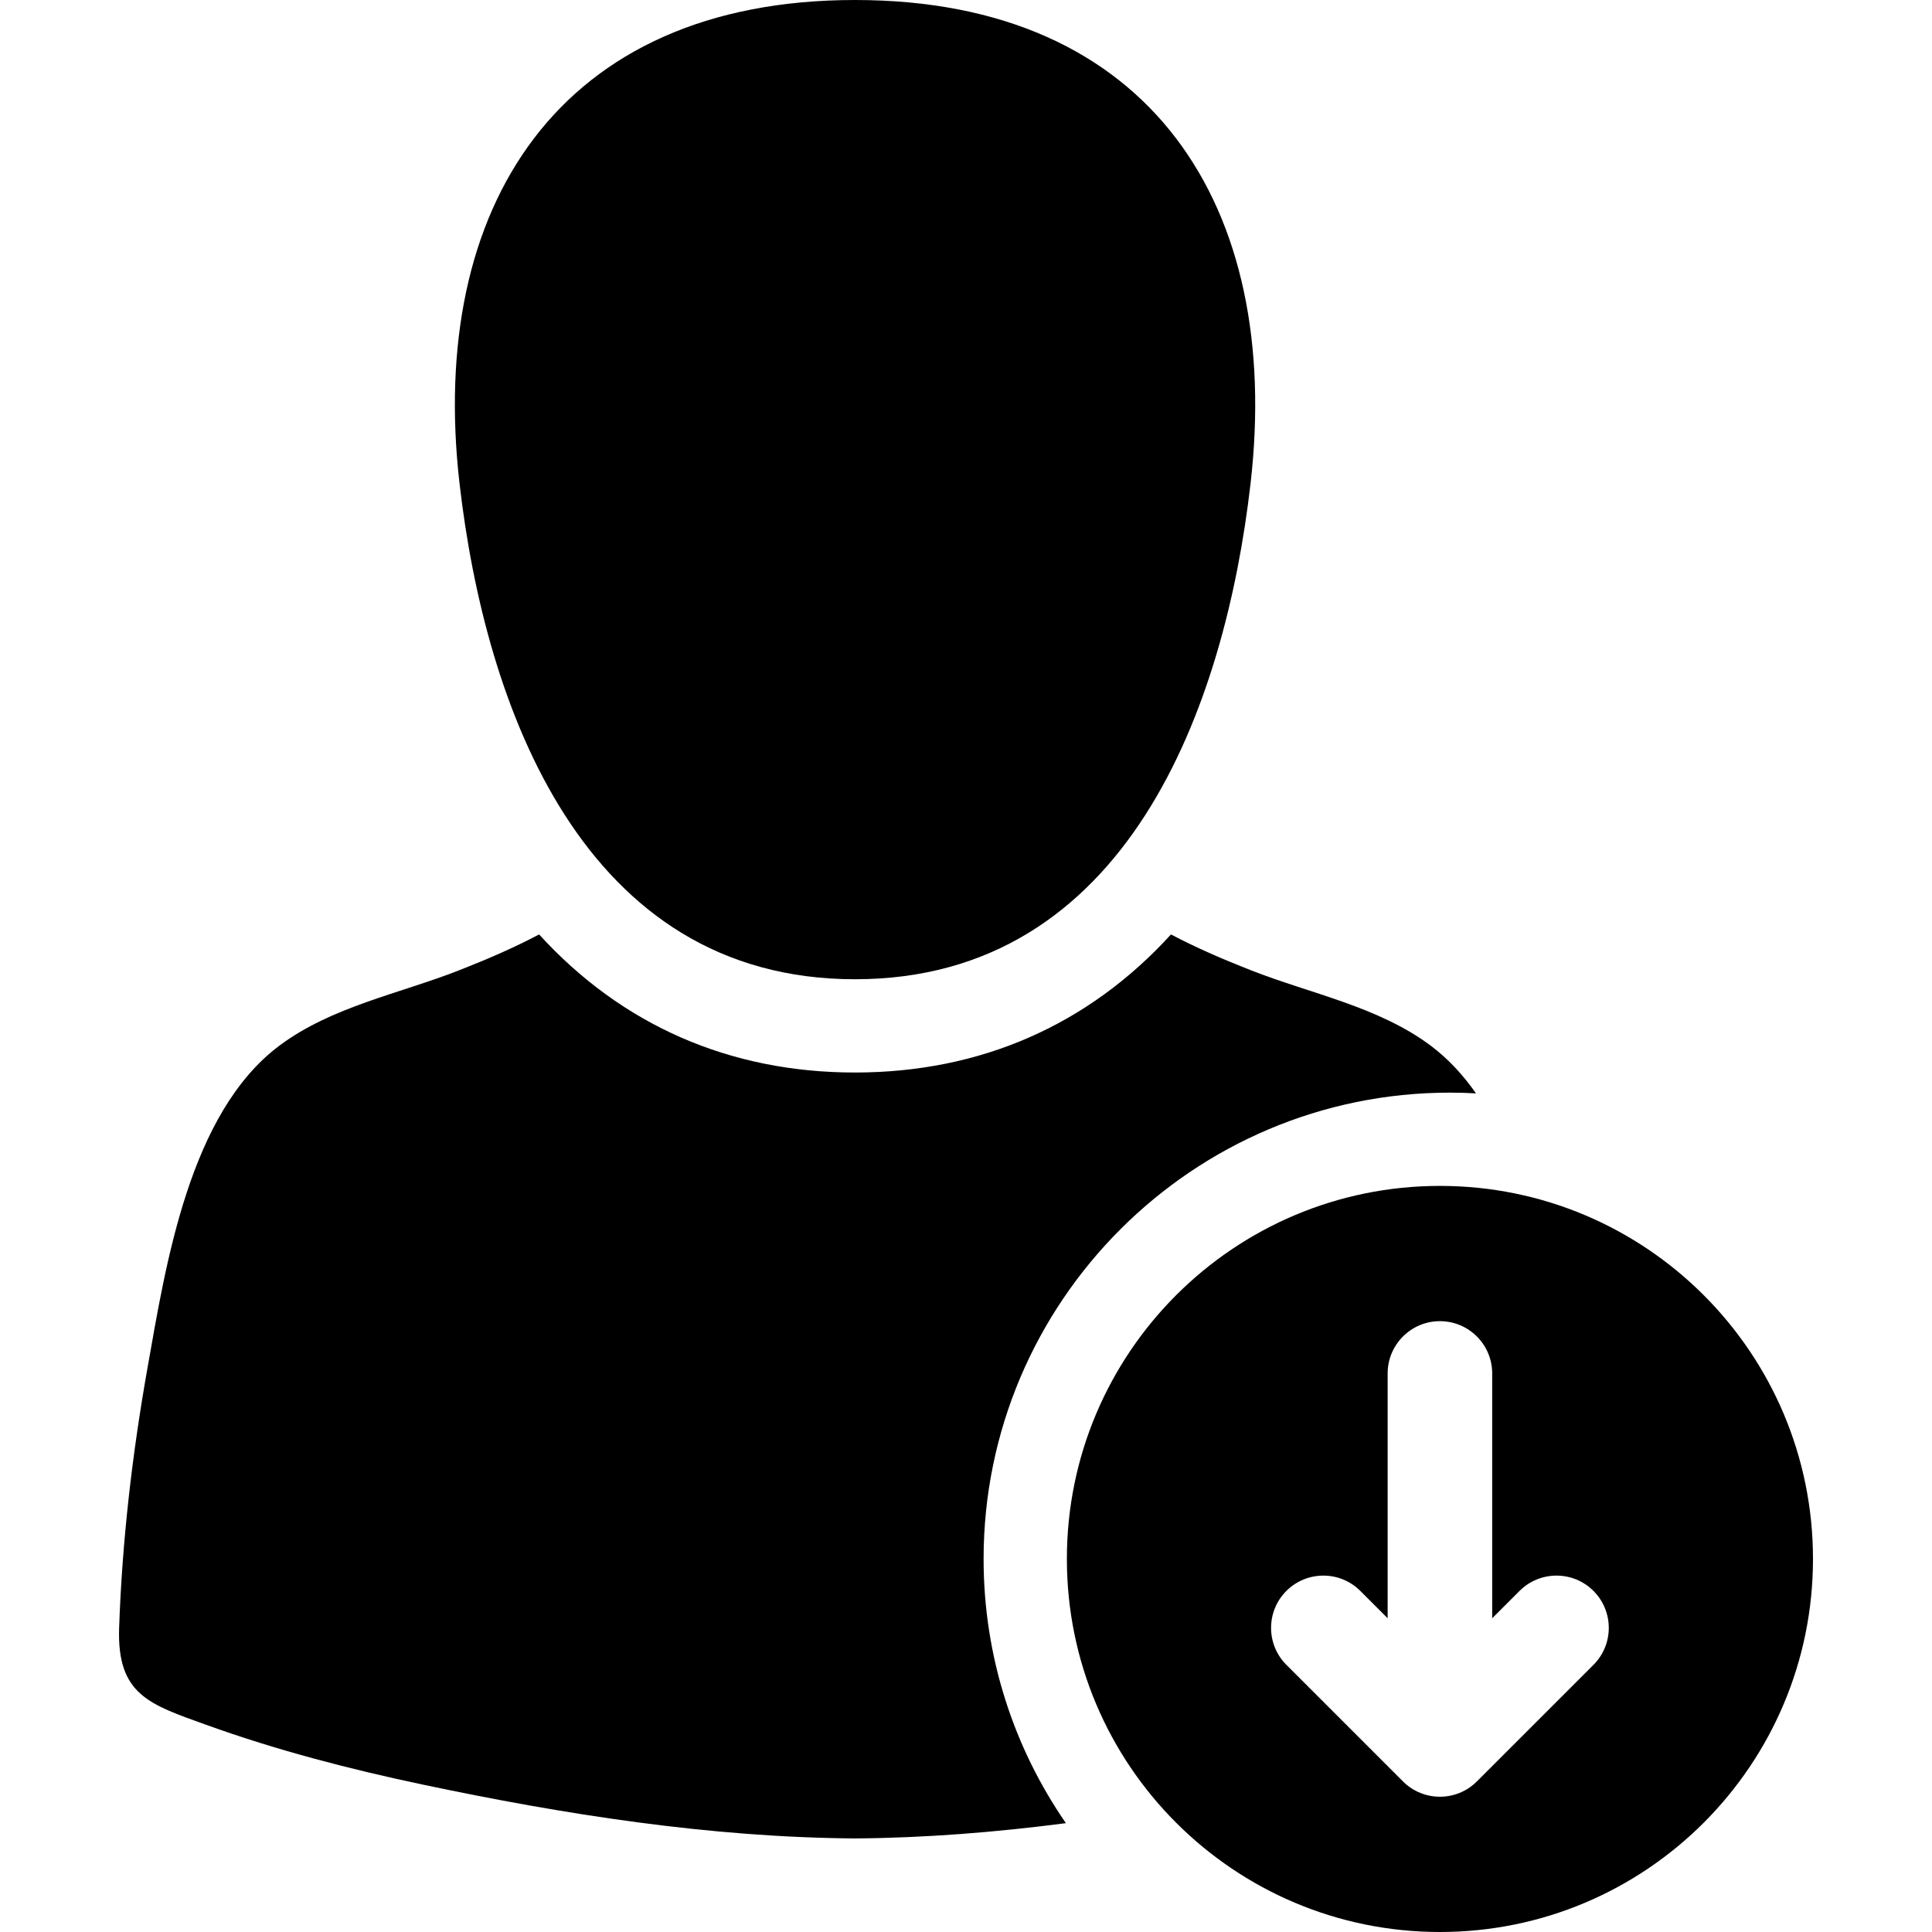
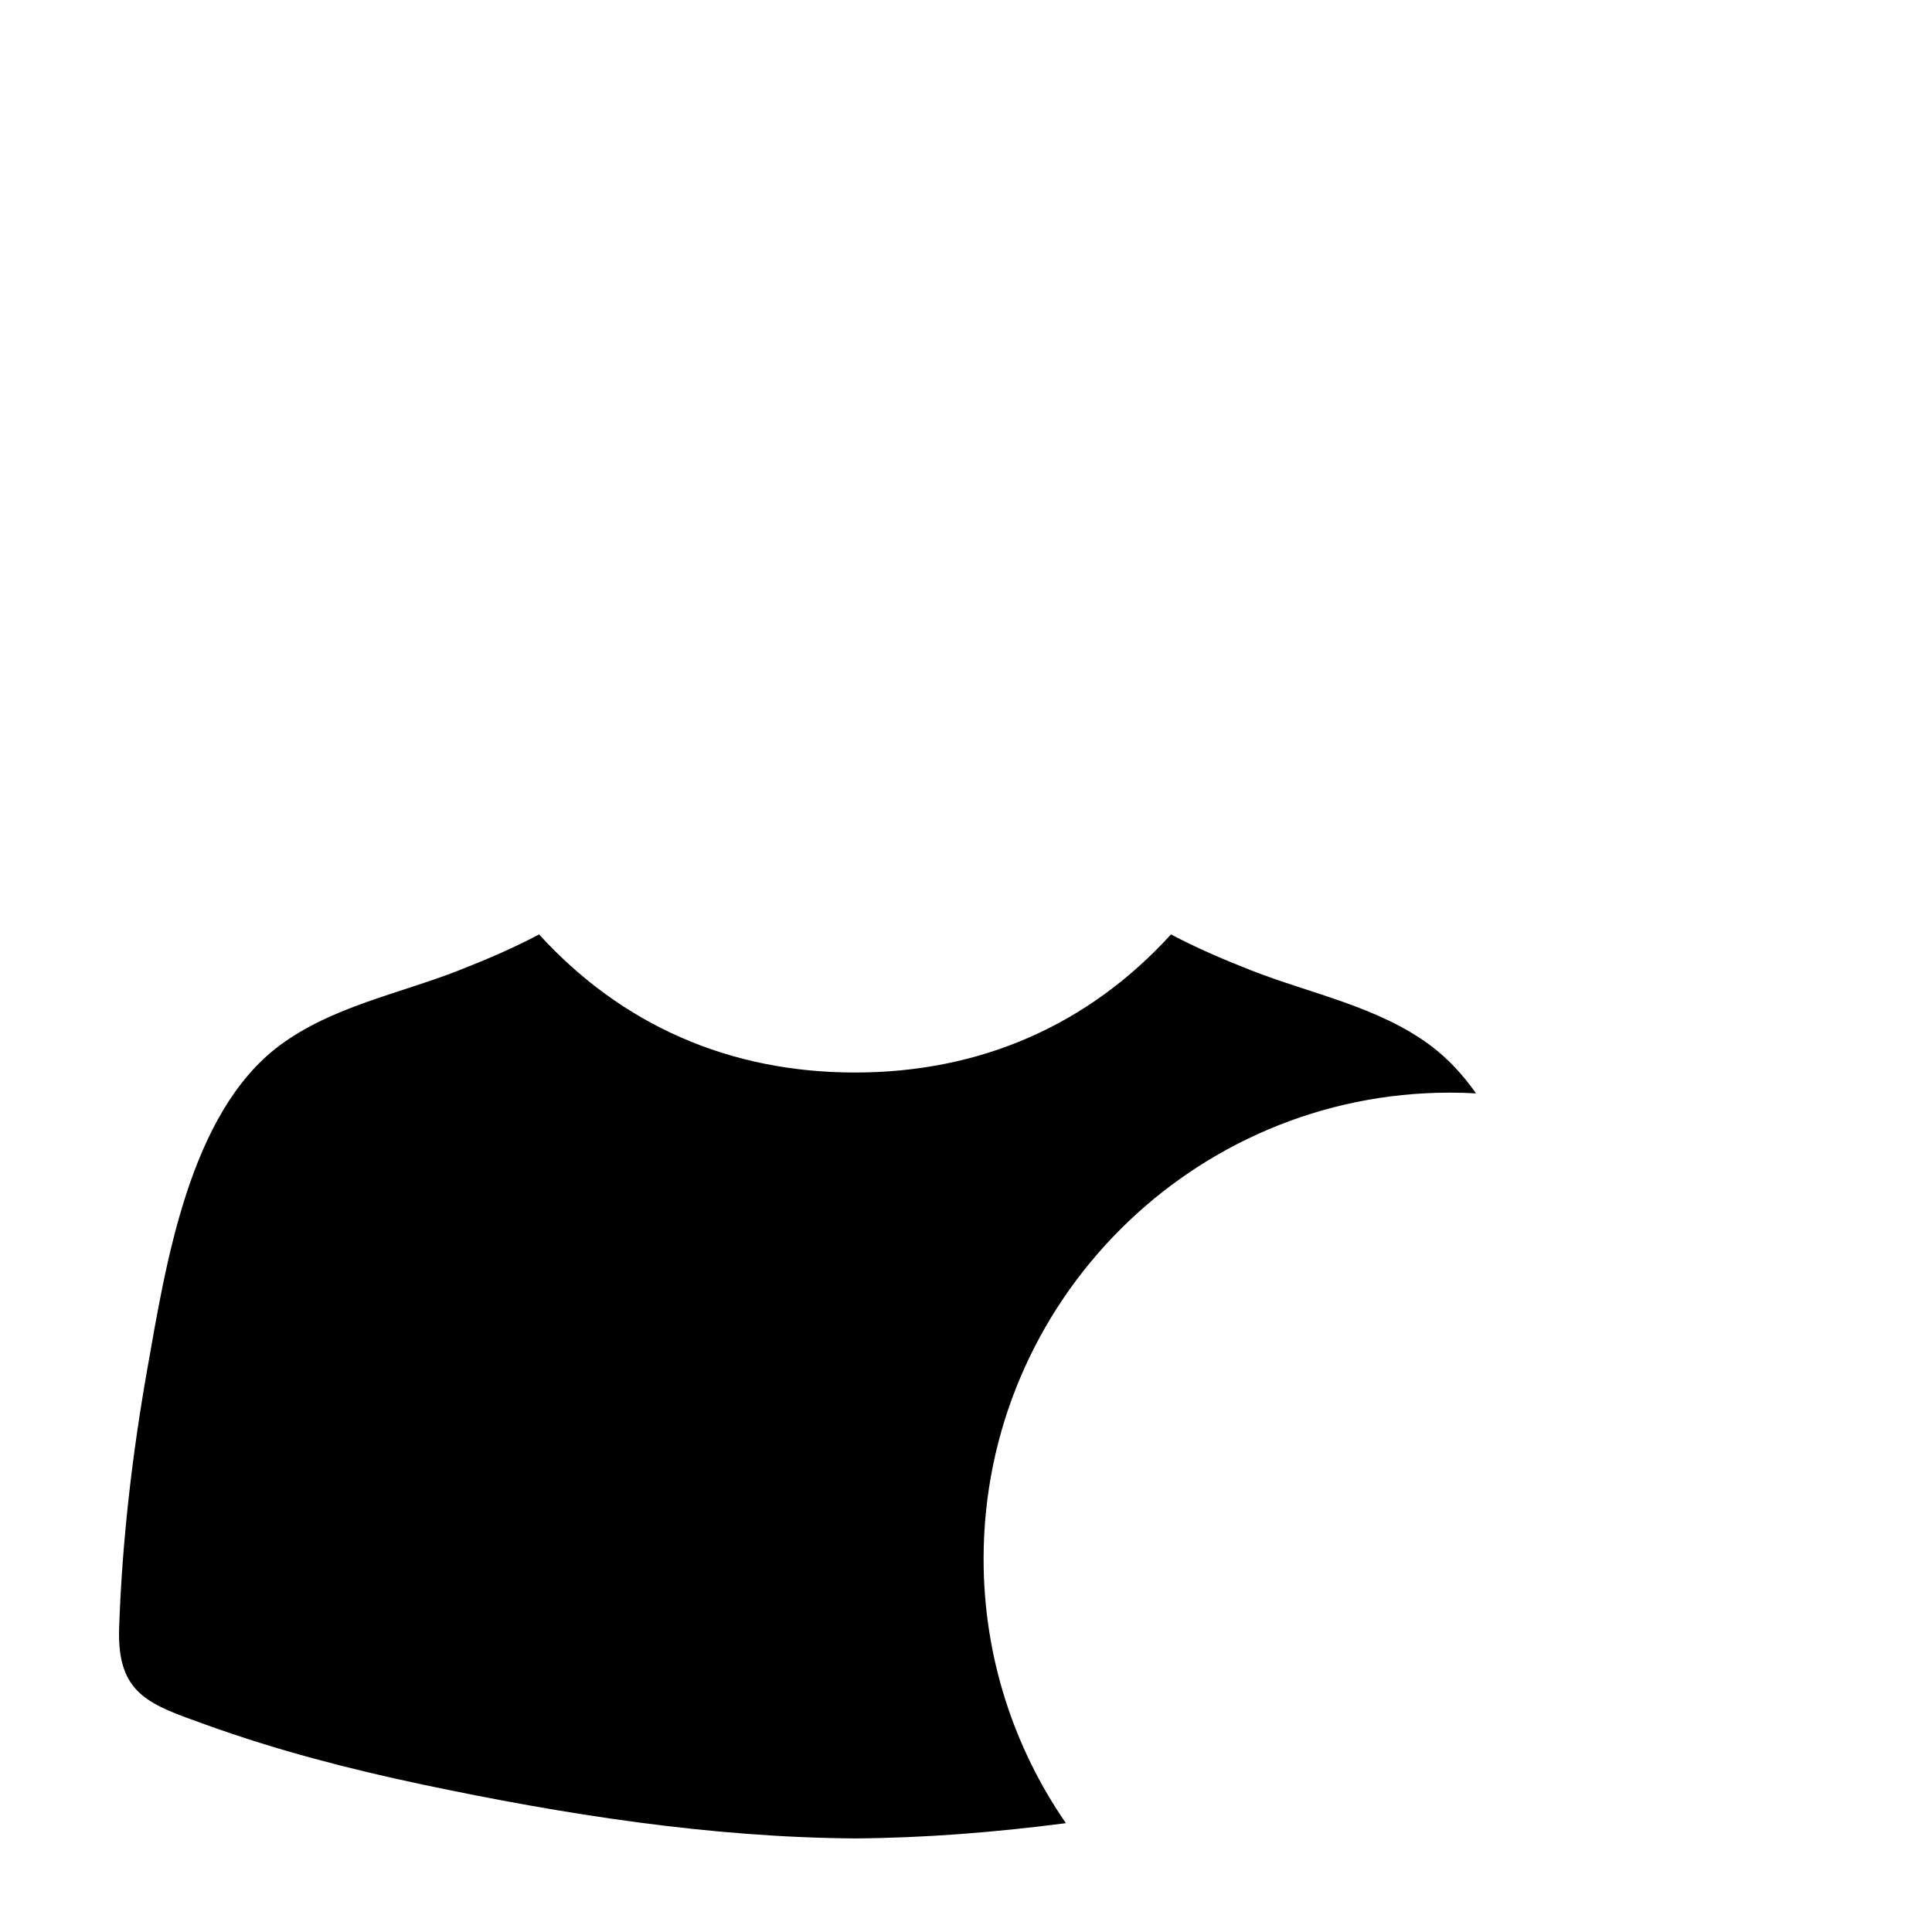
<svg xmlns="http://www.w3.org/2000/svg" fill="#000000" height="800px" width="800px" version="1.1" id="Capa_1" viewBox="0 0 612 612" xml:space="preserve">
  <g>
    <g>
-       <path d="M270.853,310.198c86.177-0.005,117.184-86.291,125.301-157.169C406.151,65.715,364.863,0,270.853,0    c-93.997,0-135.309,65.71-125.301,153.029C153.677,223.907,184.674,310.204,270.853,310.198z" />
      <path d="M459.288,346.115c2.773,0,5.528,0.083,8.264,0.235c-4.099-5.85-8.848-11.01-14.403-15.158    c-16.559-12.359-38.005-16.414-56.964-23.864c-9.227-3.625-17.493-7.226-25.253-11.326c-26.184,28.715-60.328,43.736-100.09,43.74    c-39.751,0-73.89-15.021-100.072-43.74c-7.76,4.101-16.026,7.701-25.253,11.326c-18.959,7.451-40.404,11.505-56.964,23.864    c-28.638,21.375-36.039,69.46-41.854,102.26c-4.799,27.076-8.023,54.707-8.964,82.209c-0.729,21.303,9.79,24.29,27.611,30.721    c22.315,8.048,45.356,14.023,68.552,18.921c44.797,9.46,90.973,16.729,136.951,17.056c22.277-0.159,44.601-1.956,66.792-4.835    c-16.431-23.807-26.068-52.645-26.068-83.695C311.574,412.378,377.839,346.115,459.288,346.115z" />
-       <path d="M456.127,612c65.262,0,118.172-52.909,118.172-118.171s-52.909-118.171-118.172-118.171s-118.172,52.909-118.172,118.171    S390.864,612,456.127,612z M407.491,503.955c3.234-3.233,7.471-4.849,11.709-4.849c4.239,0,8.476,1.616,11.71,4.851l8.655,8.655    v-77.546c0-9.146,7.414-16.559,16.559-16.559s16.559,7.414,16.559,16.559v77.55l8.662-8.662    c6.467-6.465,16.952-6.467,23.419,0.002c6.467,6.467,6.467,16.953,0,23.419l-36.931,36.927    c-6.467,6.466-16.952,6.467-23.419-0.002l-36.925-36.927C401.022,520.907,401.022,510.422,407.491,503.955z" />
    </g>
  </g>
</svg>